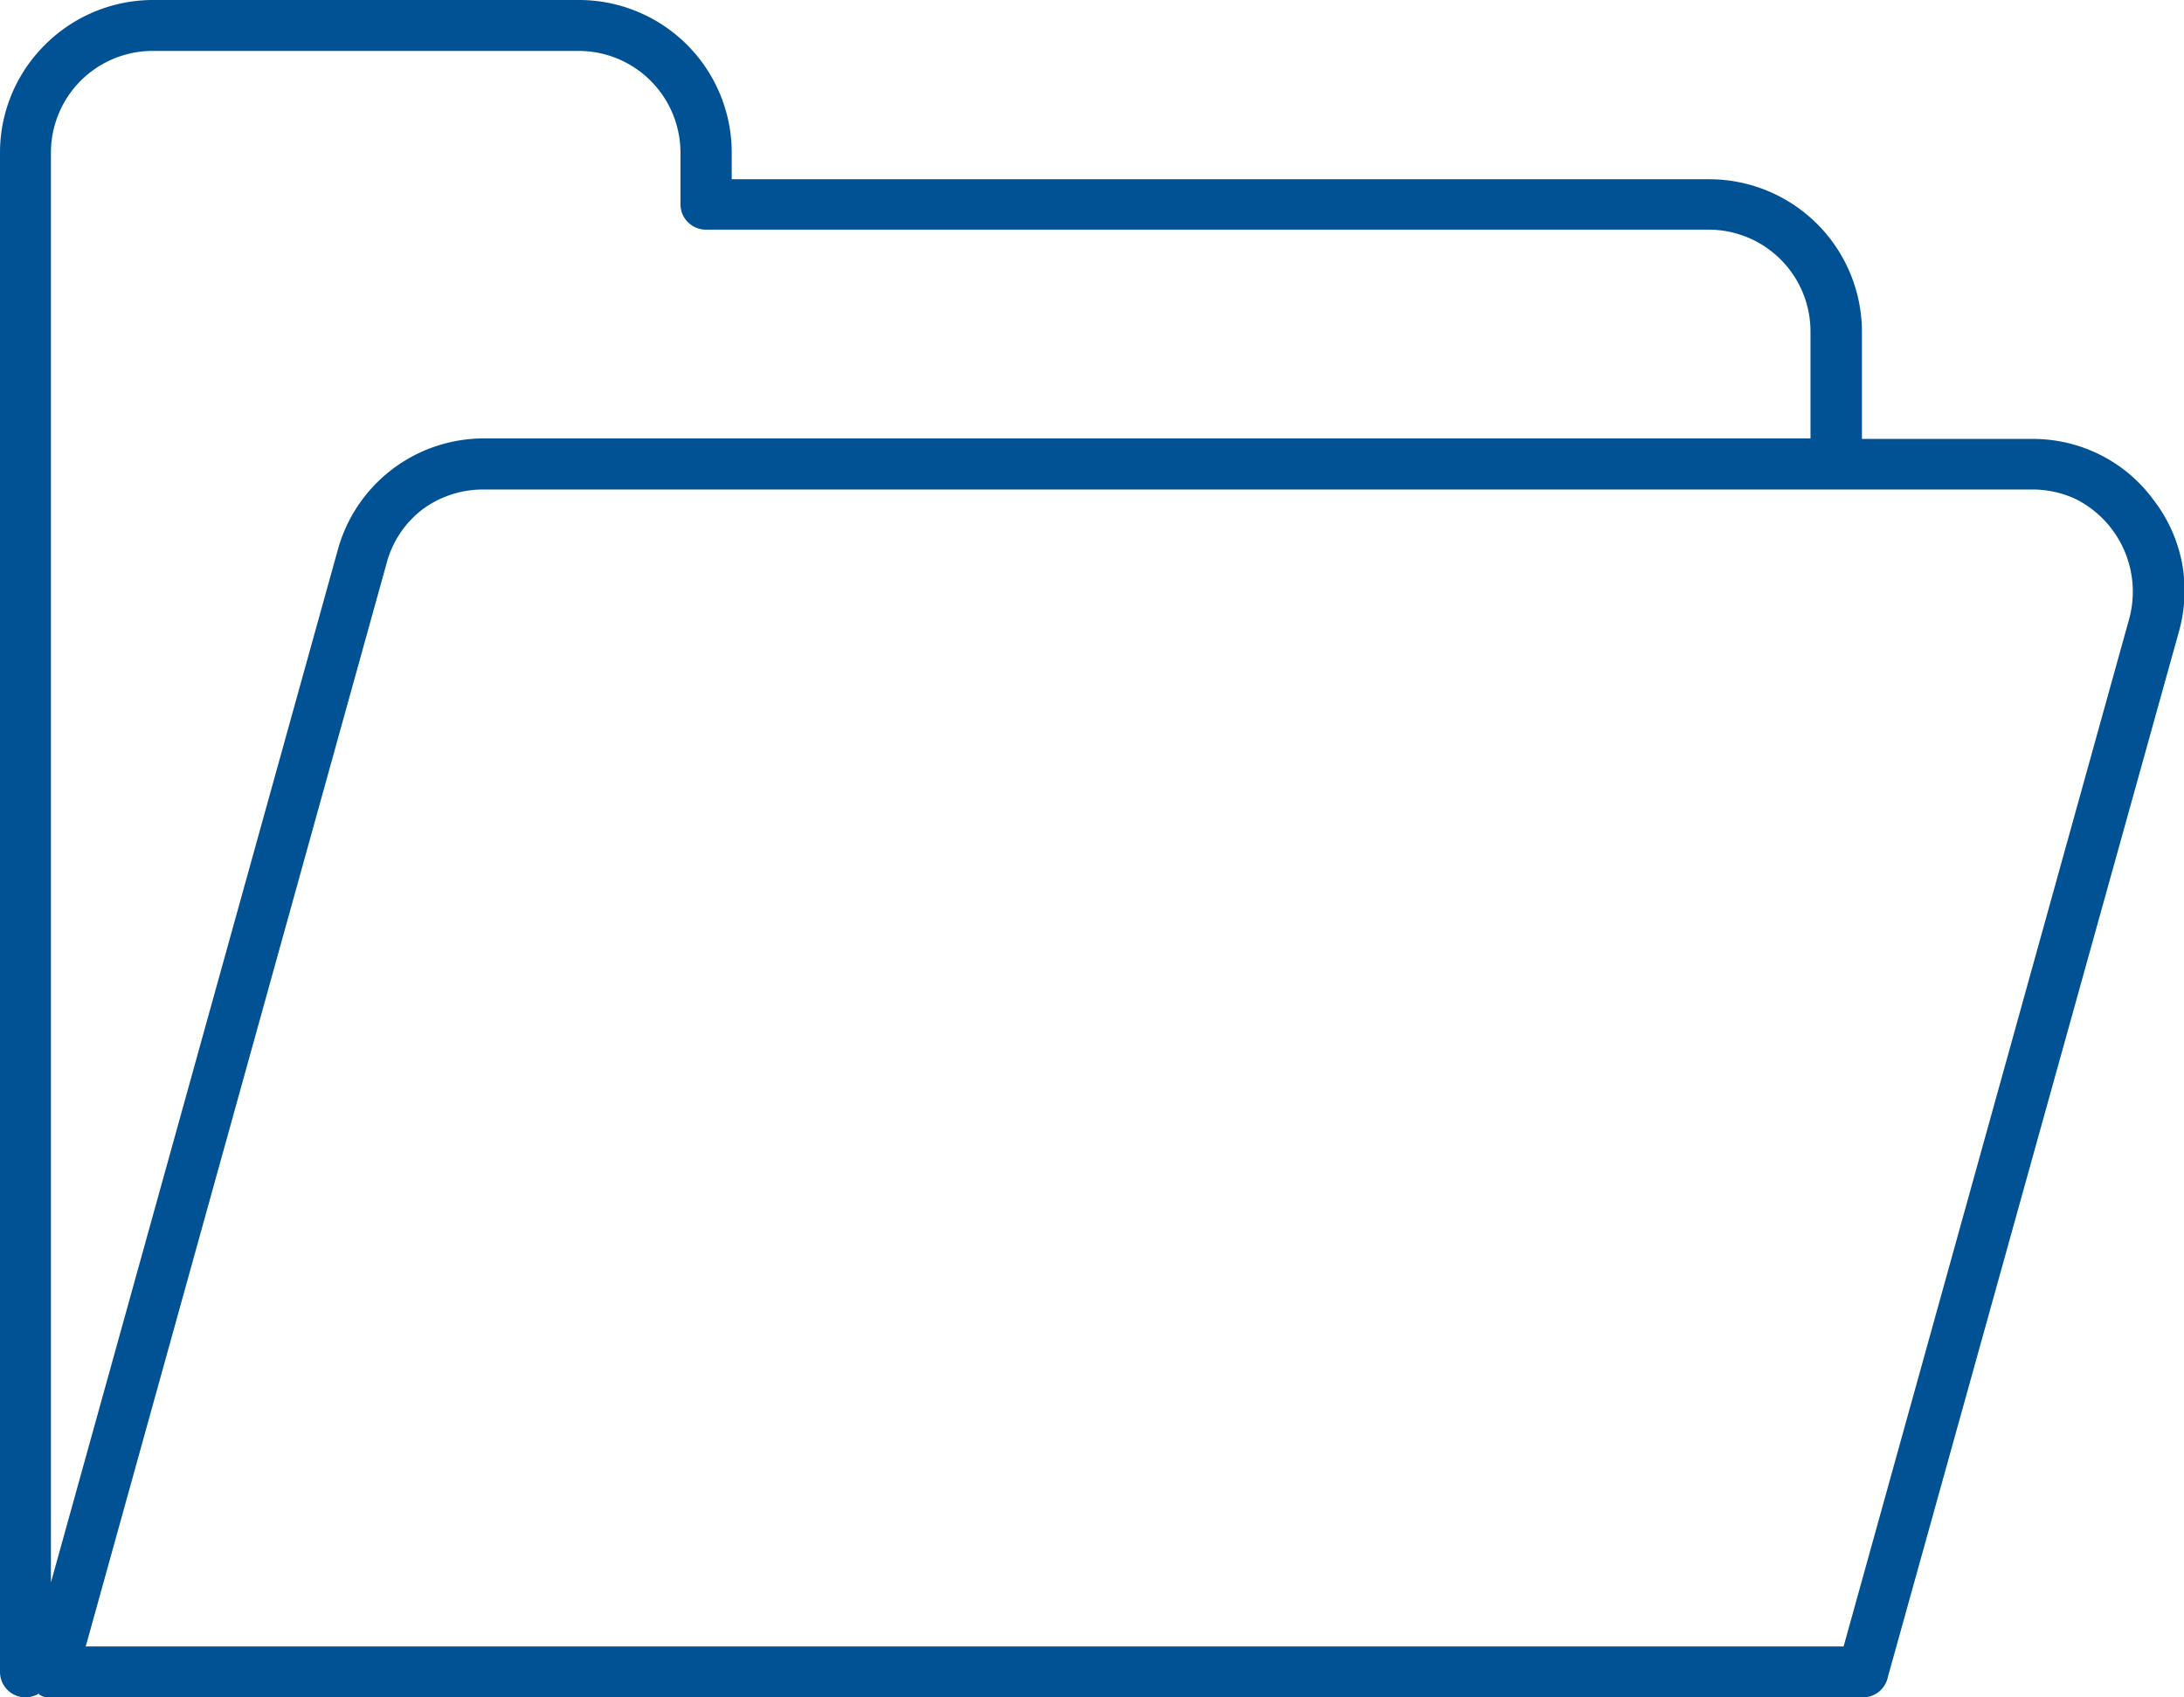
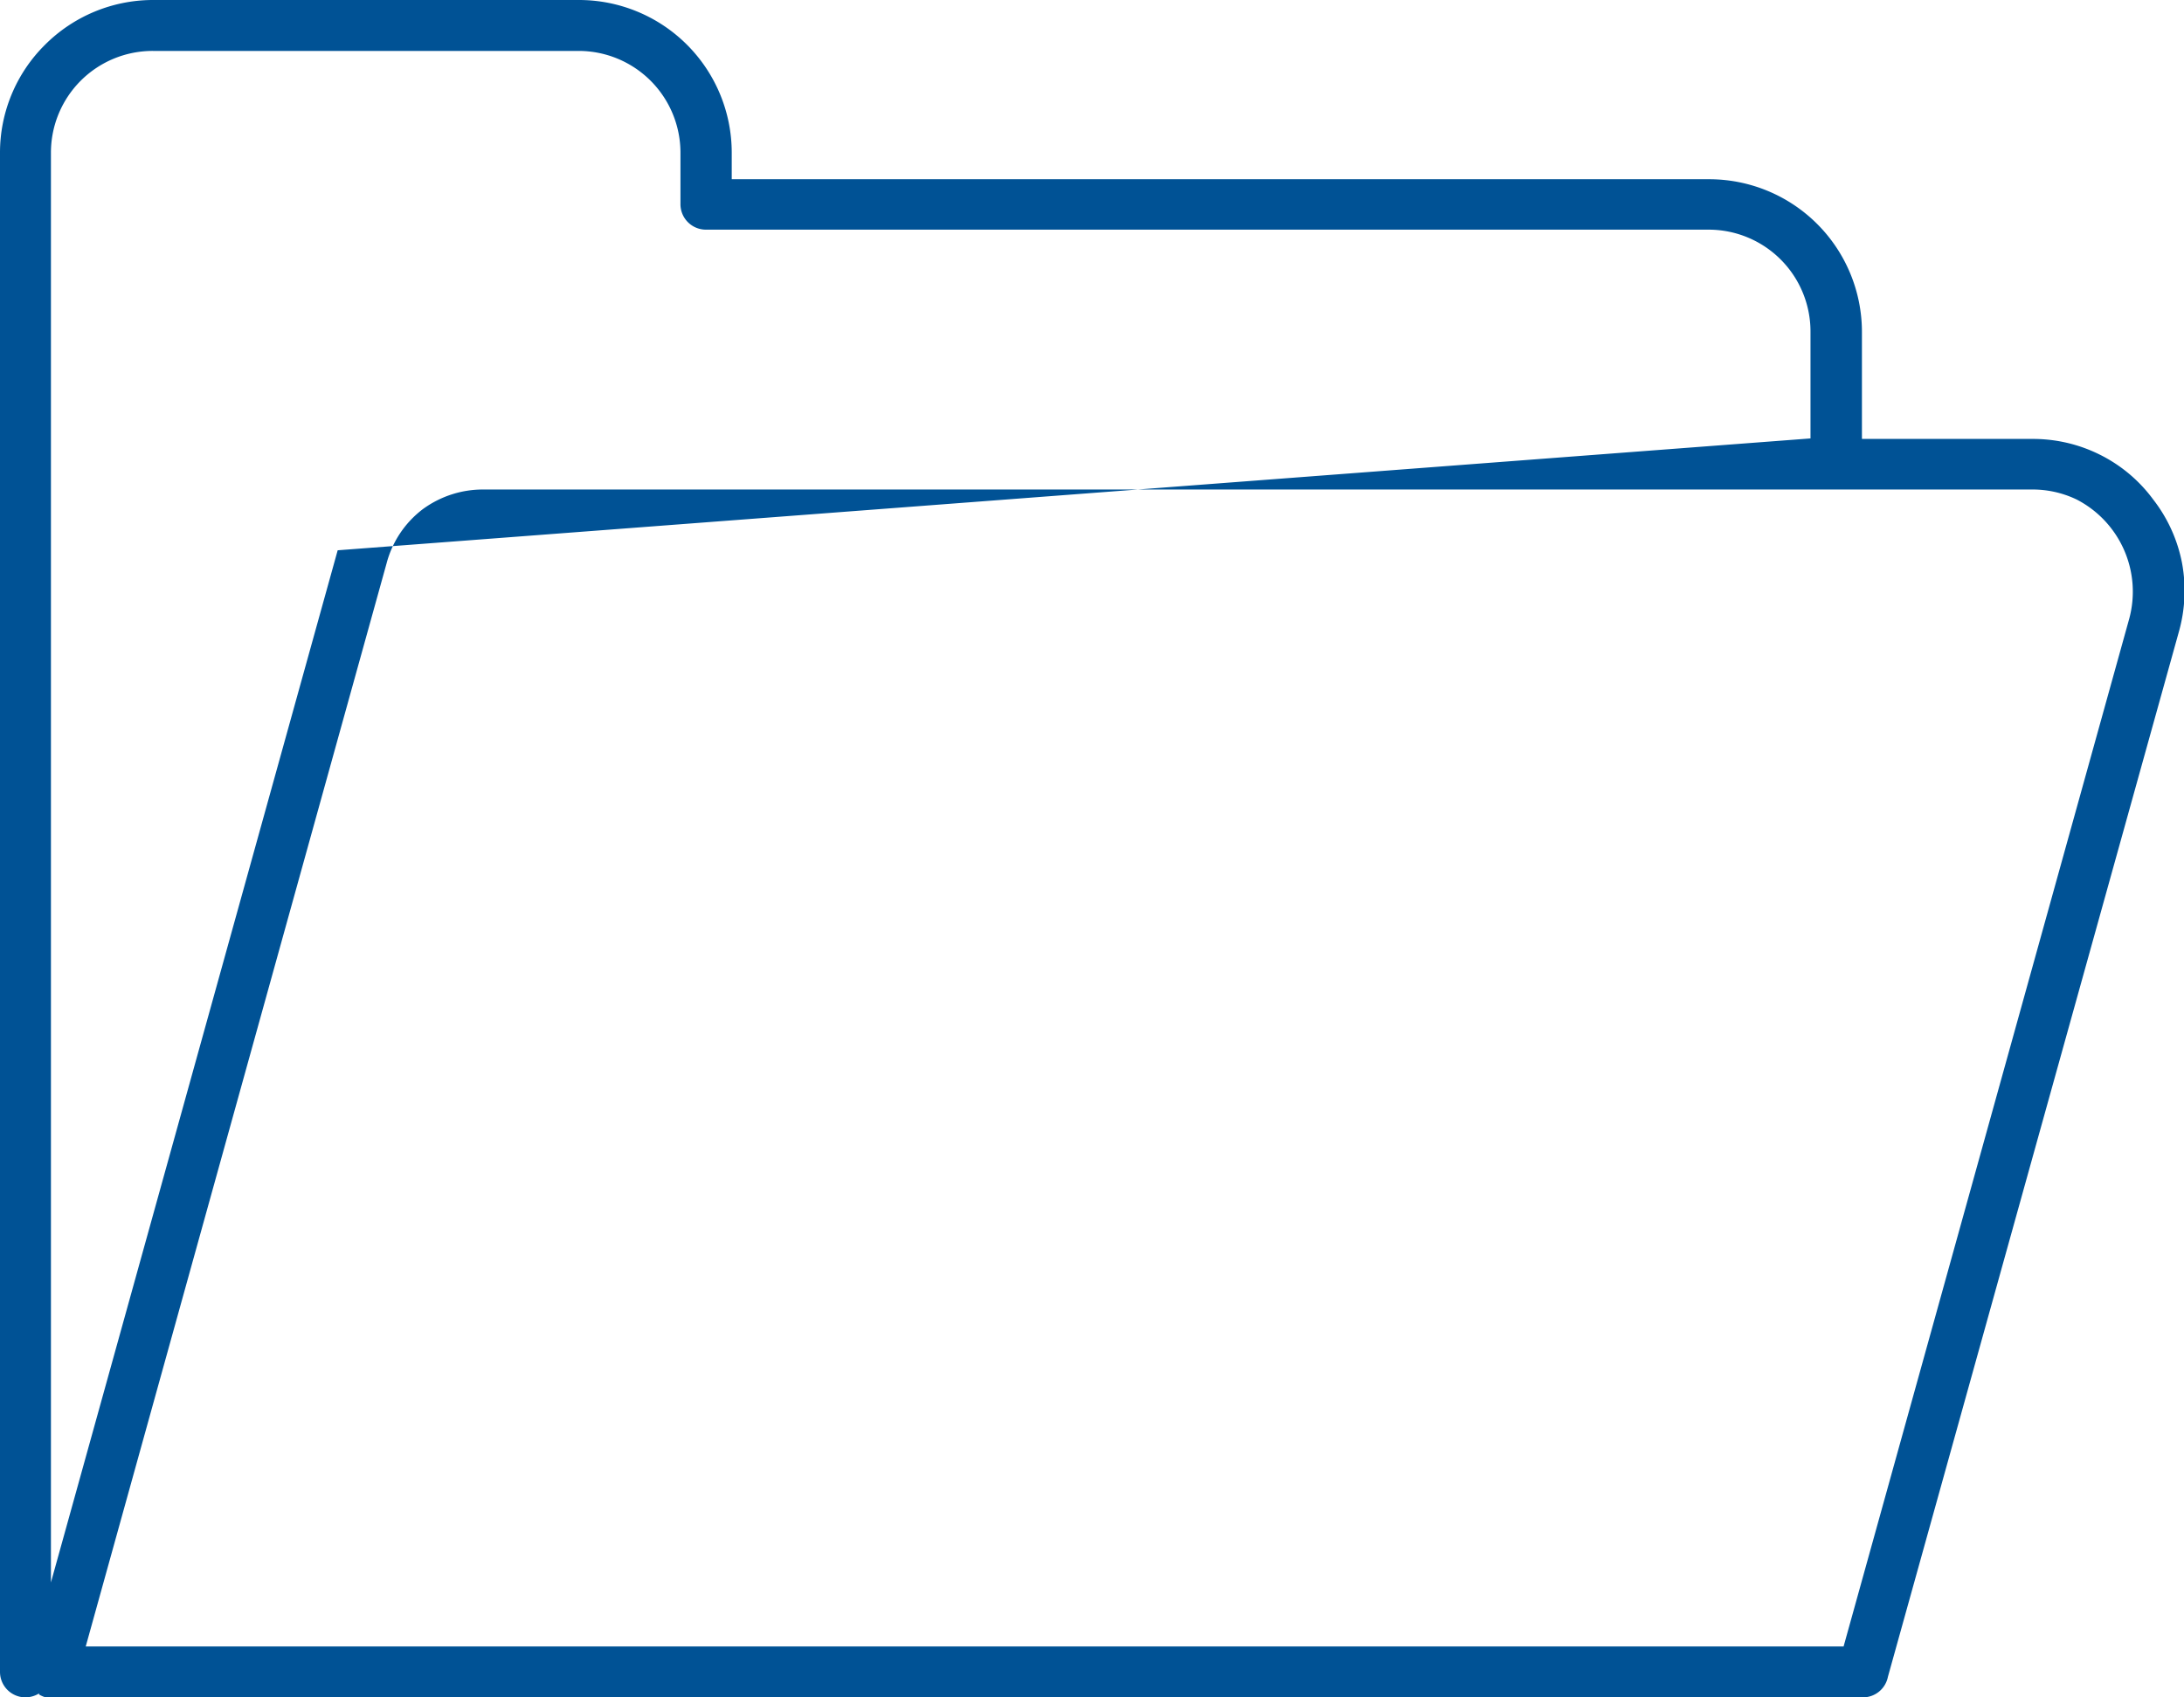
<svg xmlns="http://www.w3.org/2000/svg" id="Layer_1" data-name="Layer 1" viewBox="0 0 128.64 100">
  <title>folder-icon-navy</title>
-   <path d="M2.3,99.77a1.56,1.56,0,0,1-.8.23A1.5,1.5,0,0,1,0,98.5V9A8.94,8.94,0,0,1,2.64,2.65h0l0,0A9,9,0,0,1,9,0h25.1a9,9,0,0,1,9,9v1.56h57.57a9,9,0,0,1,9,9v6.3h10a8.81,8.81,0,0,1,4,.92,8.71,8.71,0,0,1,3.15,2.64,8.82,8.82,0,0,1,1.7,3.73,8.93,8.93,0,0,1-.19,4.1L111.2,98.79a1.5,1.5,0,0,1-1.47,1.21H3.09a1.37,1.37,0,0,1-.4,0,1.53,1.53,0,0,1-.39-.17ZM106.64,25.83v-6.3a6,6,0,0,0-6-6H41.57A1.5,1.5,0,0,1,40.08,12V9a6,6,0,0,0-6-6H9A6,6,0,0,0,4.76,4.75h0A6,6,0,0,0,3,9V93.23L19.89,32.42a8.92,8.92,0,0,1,8.66-6.59ZM5.05,97H108.59l16.83-60.57a6.11,6.11,0,0,0-3.1-7,6,6,0,0,0-2.68-.59H28.55A6,6,0,0,0,24.9,30a5.88,5.88,0,0,0-2.13,3.19Z" style="fill:#005295;fill-rule:evenodd" />
+   <path d="M2.3,99.77a1.56,1.56,0,0,1-.8.23A1.5,1.5,0,0,1,0,98.5V9A8.94,8.94,0,0,1,2.64,2.65h0l0,0A9,9,0,0,1,9,0h25.1a9,9,0,0,1,9,9v1.56h57.57a9,9,0,0,1,9,9v6.3h10a8.81,8.81,0,0,1,4,.92,8.71,8.71,0,0,1,3.15,2.64,8.82,8.82,0,0,1,1.7,3.73,8.93,8.93,0,0,1-.19,4.1L111.2,98.79a1.5,1.5,0,0,1-1.47,1.21H3.09a1.37,1.37,0,0,1-.4,0,1.53,1.53,0,0,1-.39-.17ZM106.64,25.83v-6.3a6,6,0,0,0-6-6H41.57A1.5,1.5,0,0,1,40.08,12V9a6,6,0,0,0-6-6H9A6,6,0,0,0,4.76,4.75h0A6,6,0,0,0,3,9V93.23L19.89,32.42ZM5.05,97H108.59l16.83-60.57a6.11,6.11,0,0,0-3.1-7,6,6,0,0,0-2.68-.59H28.55A6,6,0,0,0,24.9,30a5.88,5.88,0,0,0-2.13,3.19Z" style="fill:#005295;fill-rule:evenodd" />
</svg>